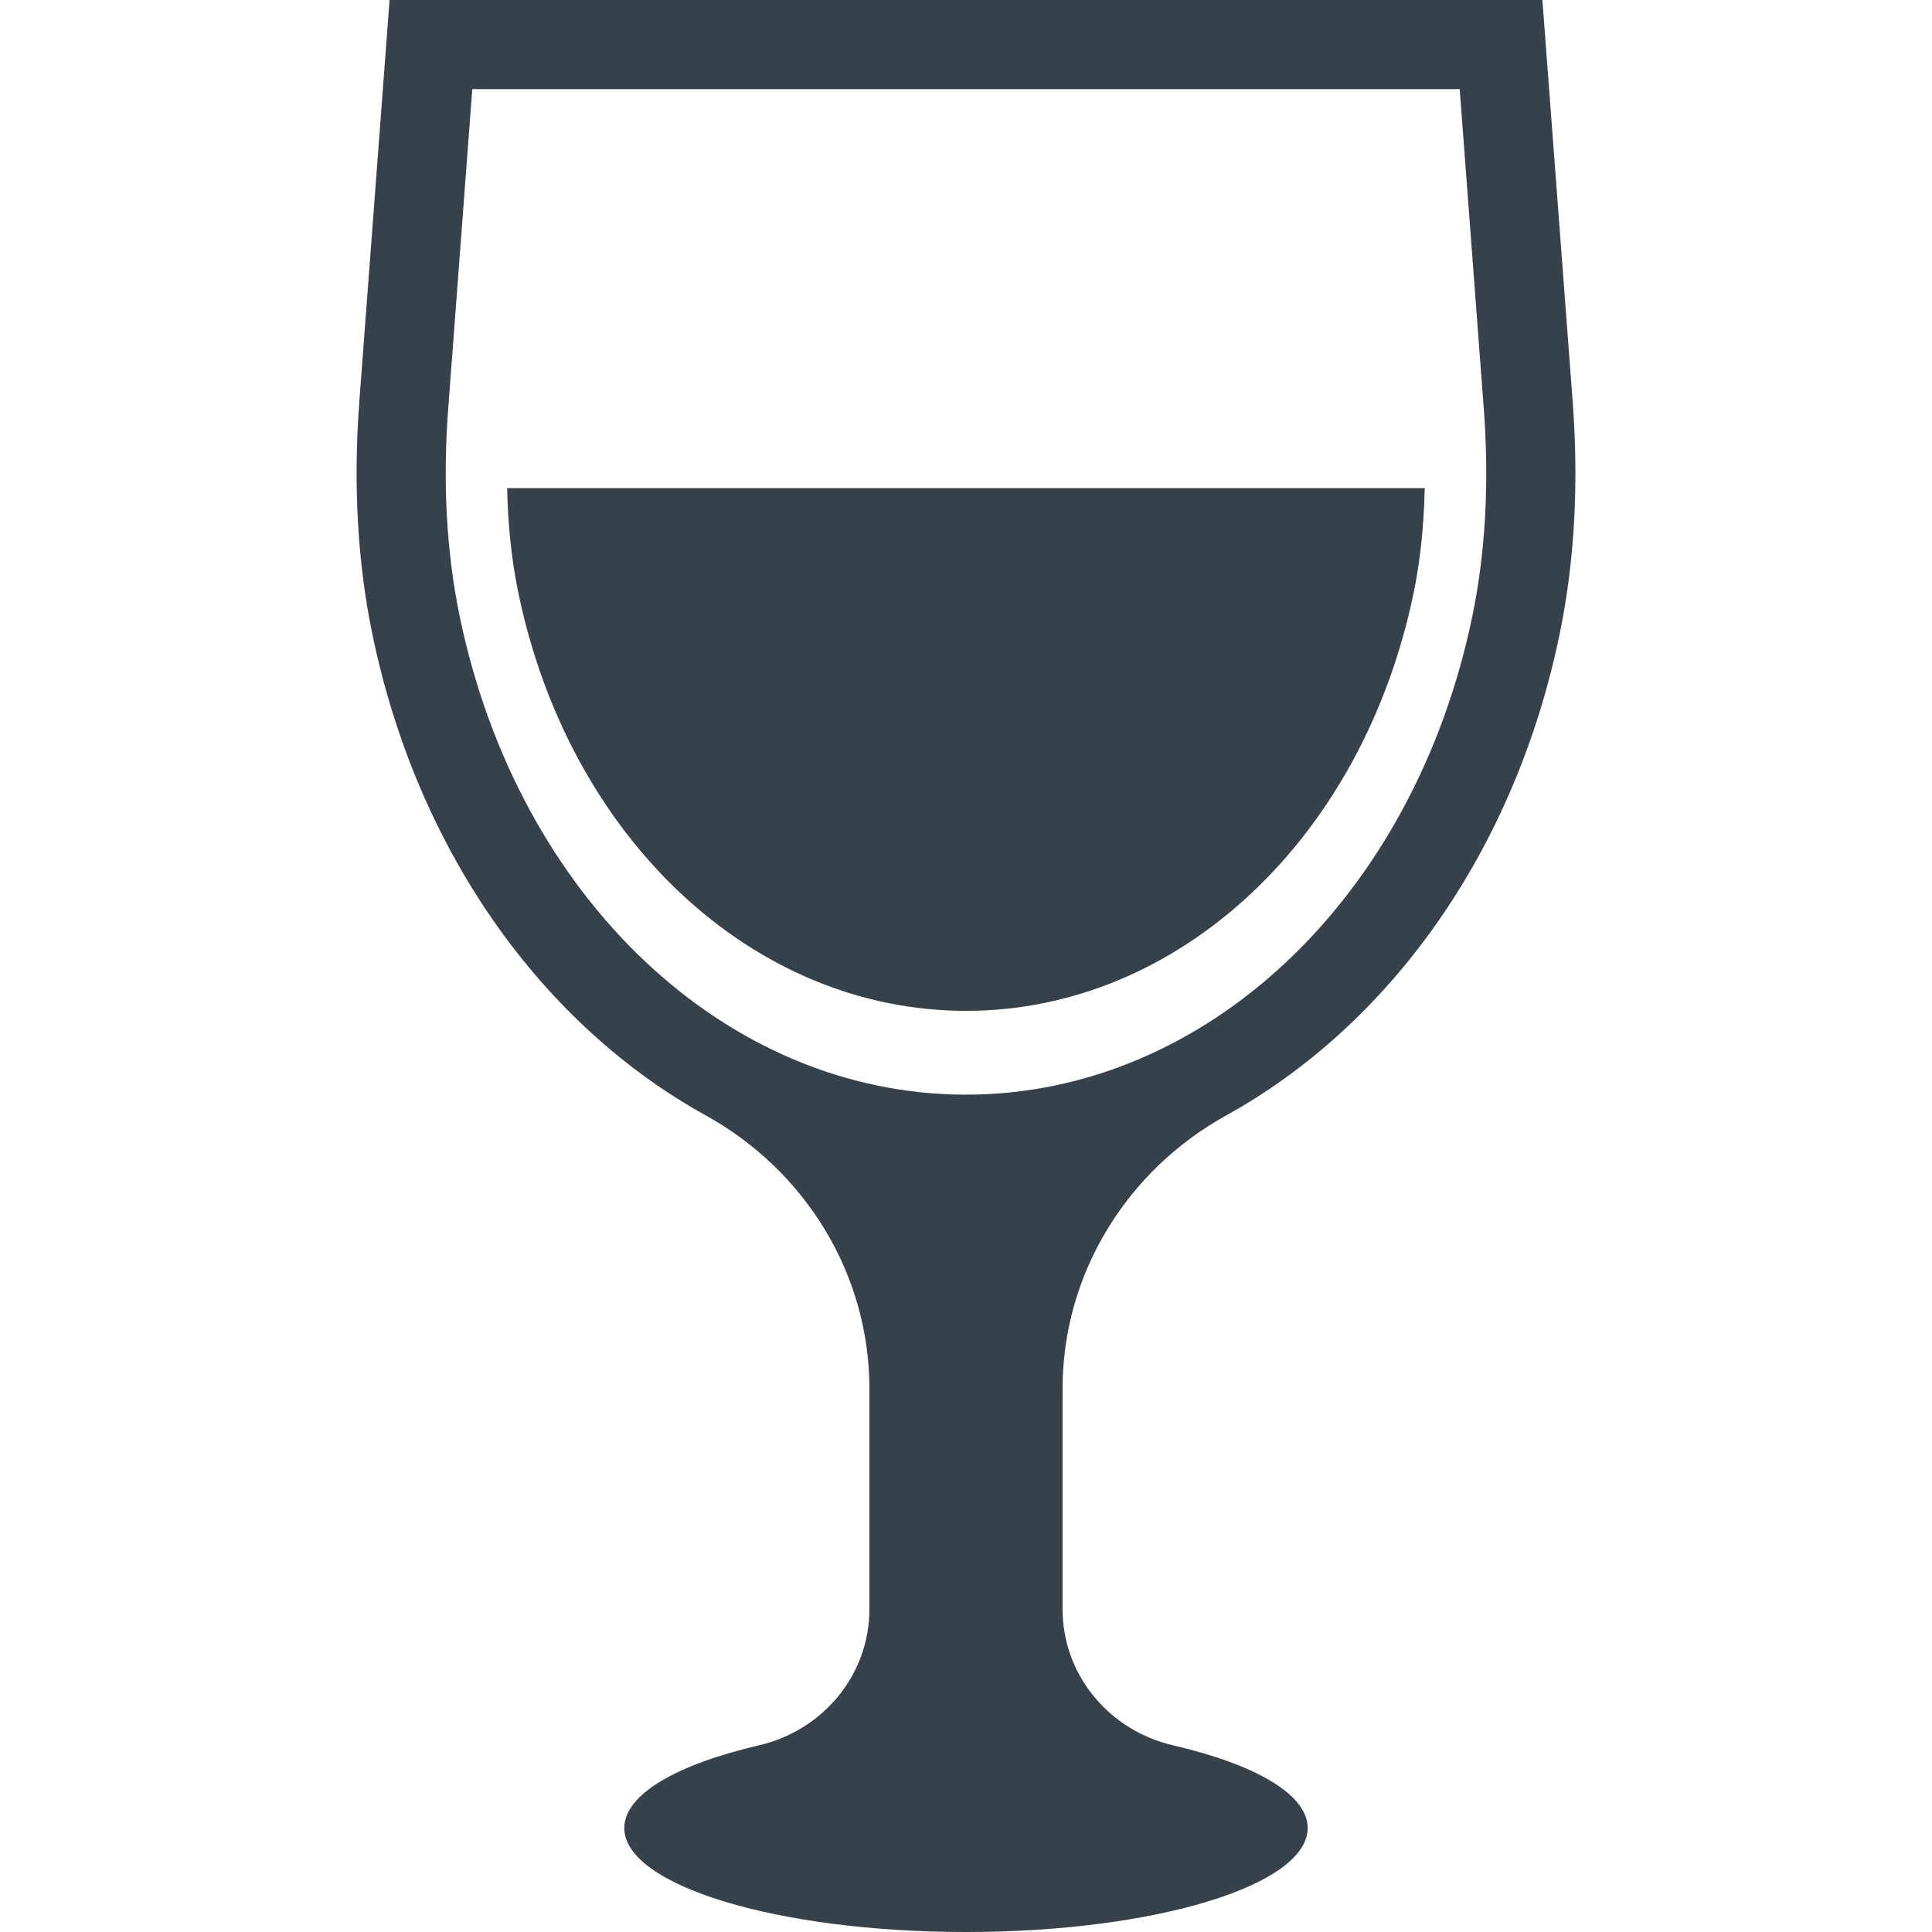
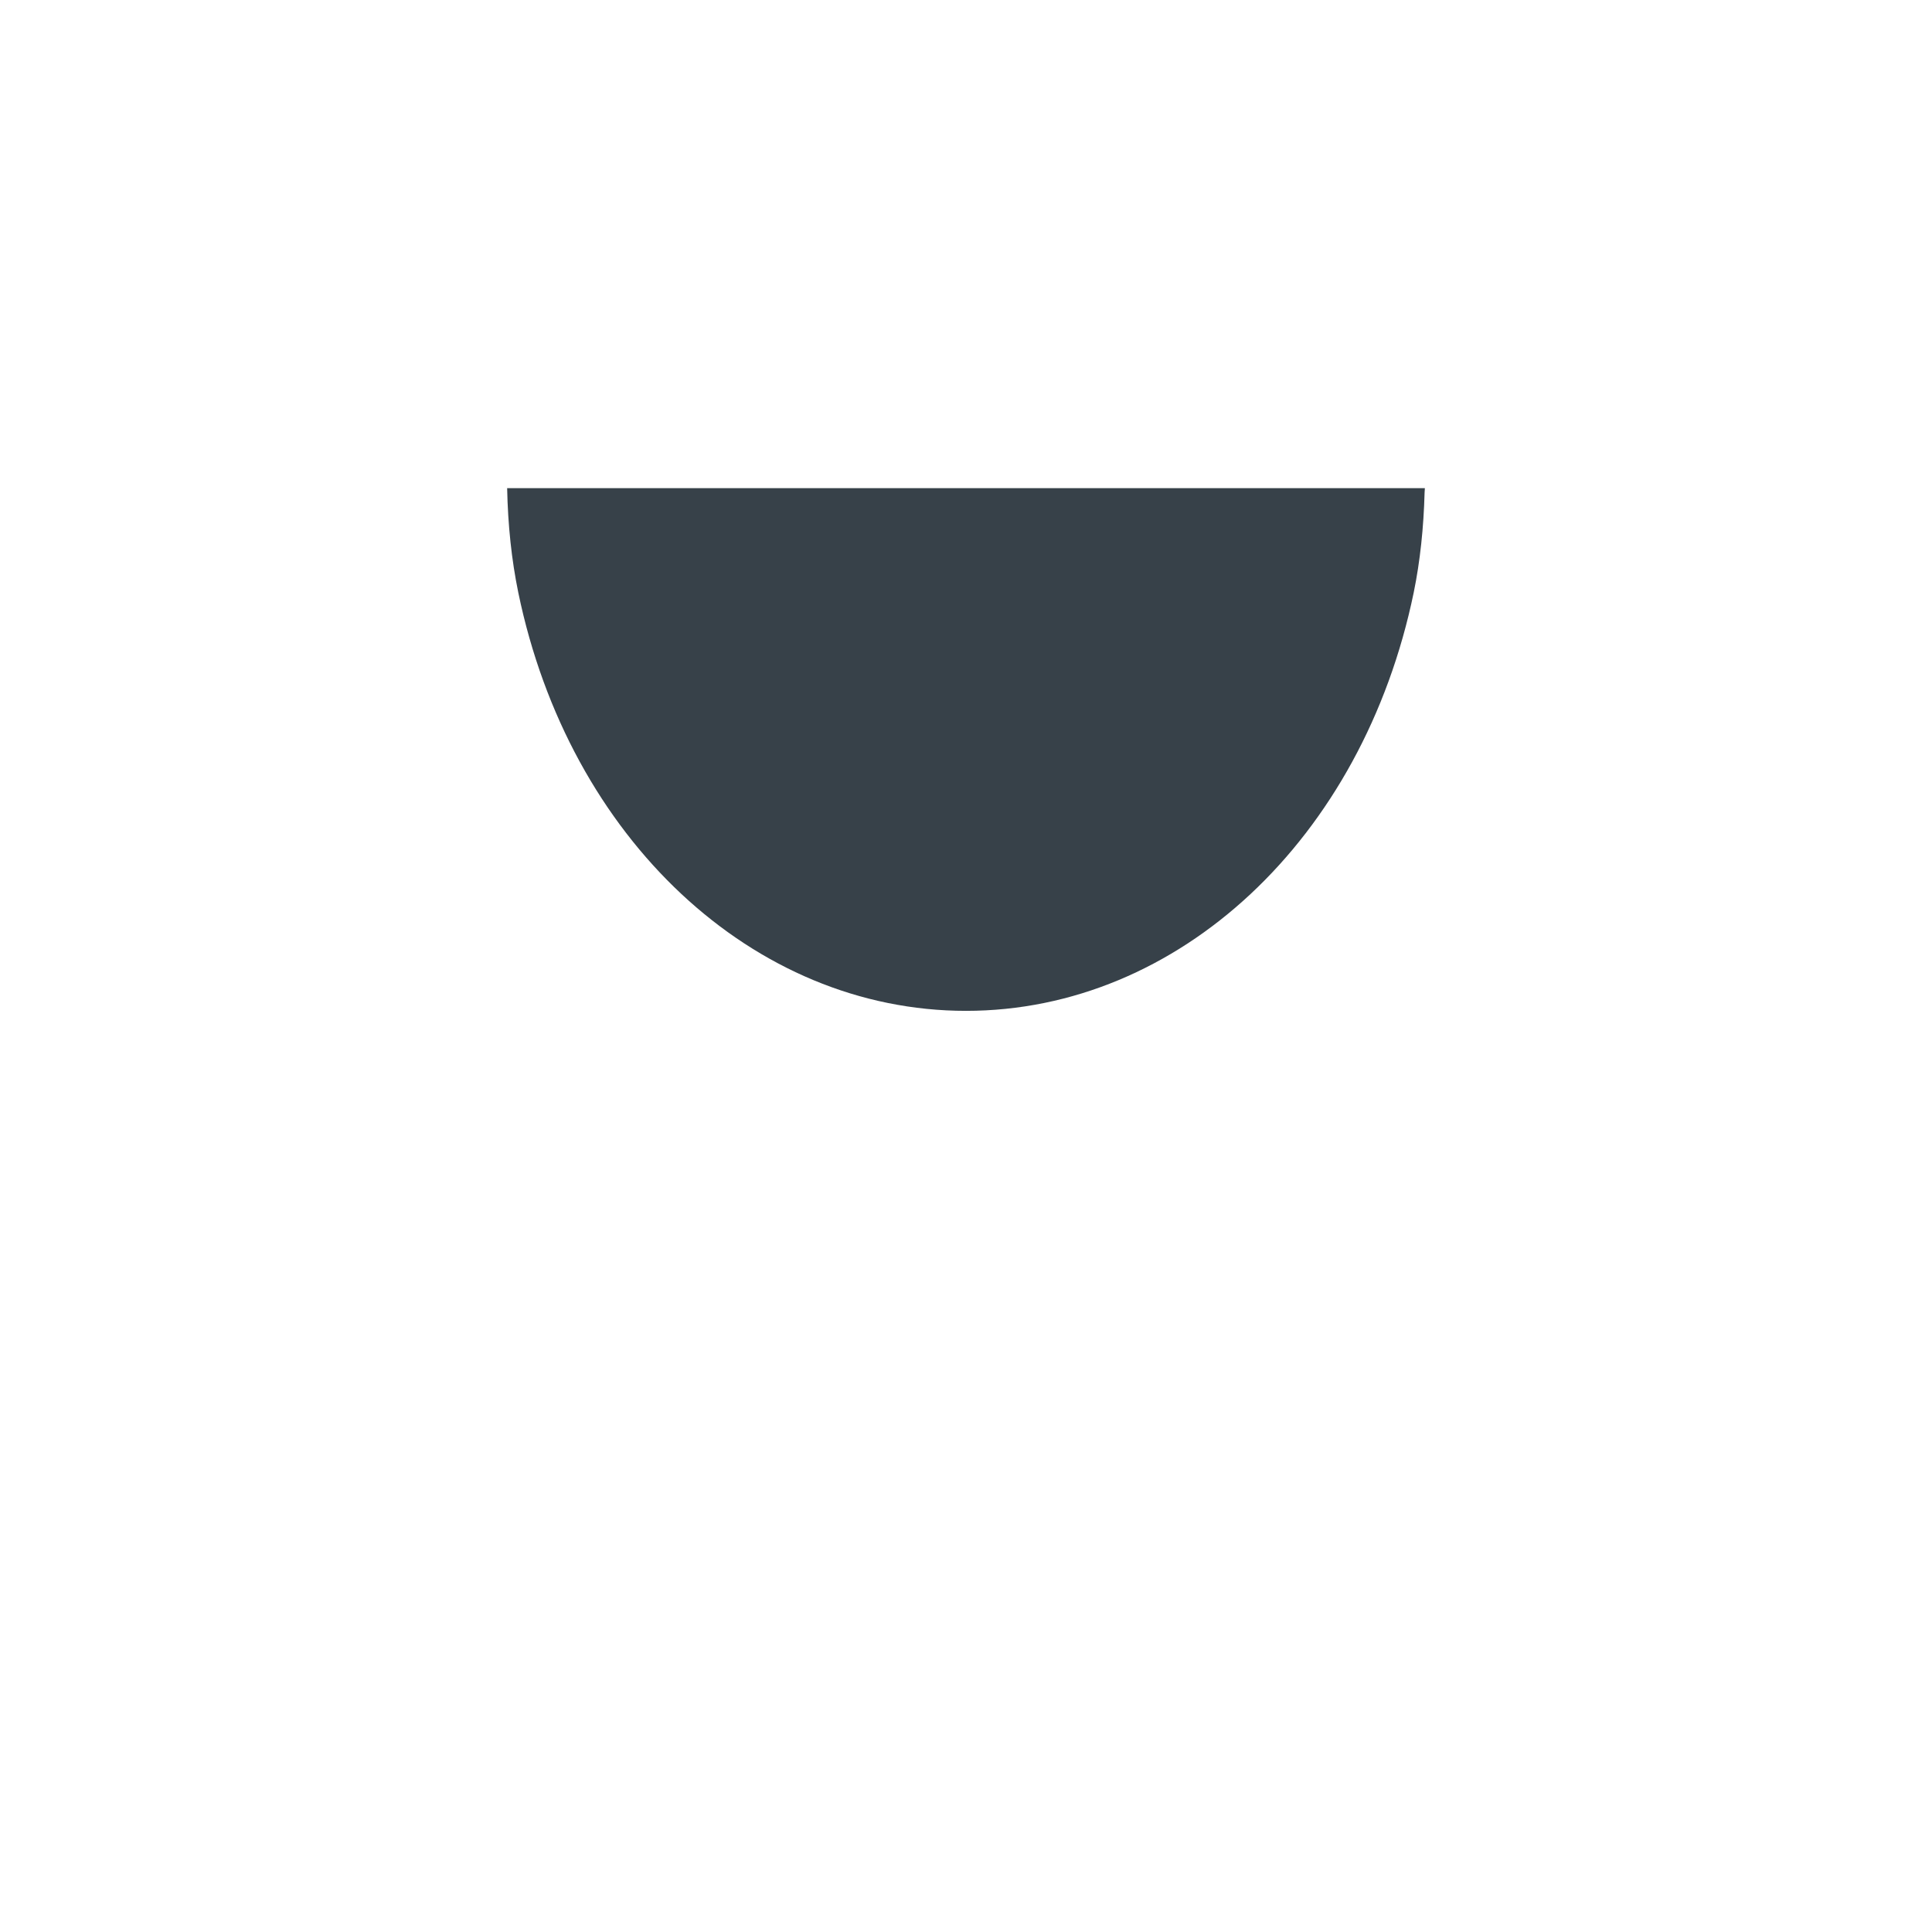
<svg xmlns="http://www.w3.org/2000/svg" version="1.1" id="_x31_0" x="0px" y="0px" viewBox="0 0 512 512" style="enable-background:new 0 0 512 512;" xml:space="preserve">
  <style type="text/css">
	.st0{fill:#374149;}
</style>
  <g>
    <path class="st0" d="M139.621,129.363l-5.062-0.004v0.004h-0.16c0.195,9.789,1.179,19.039,2.949,27.649   C150.828,222.285,199.625,267.886,256,267.886s105.172-45.602,118.652-110.874c1.699-8.282,2.633-17.18,2.883-26.555   c0.011-0.316,0.054-0.613,0.066-0.934h-0.008c0-0.054,0.008-0.102,0.008-0.16H139.621z" />
-     <path class="st0" d="M416.774,106.434L408.75,0H103.242l-8.019,106.438c-1.637,21.824-0.484,42.523,3.438,61.535   c11.91,57.714,45.09,103.672,88.332,127.594c26.535,14.676,43.414,42.164,43.414,72.484v58.356   c0,17.453-12.298,32.183-29.298,36.129c-21.675,5.031-35.667,12.969-35.667,21.902C165.442,499.66,205.984,512,256,512   c50.011,0,90.554-12.34,90.554-27.562c0-8.938-13.992-16.875-35.668-21.902c-17-3.946-29.297-18.676-29.297-36.129v-58.352   c0-30.324,16.883-57.816,43.422-72.492c43.246-23.918,76.414-69.875,88.325-127.586   C417.258,148.992,418.418,128.285,416.774,106.434z M390.204,163.199C374.785,237.914,319.602,290.094,256,290.094   c-63.598,0-118.782-52.179-134.207-126.894c-3.477-16.855-4.492-35.355-3.008-54.988l6.375-84.586h261.676l6.374,84.582   C394.696,127.867,393.68,146.363,390.204,163.199z" />
  </g>
</svg>